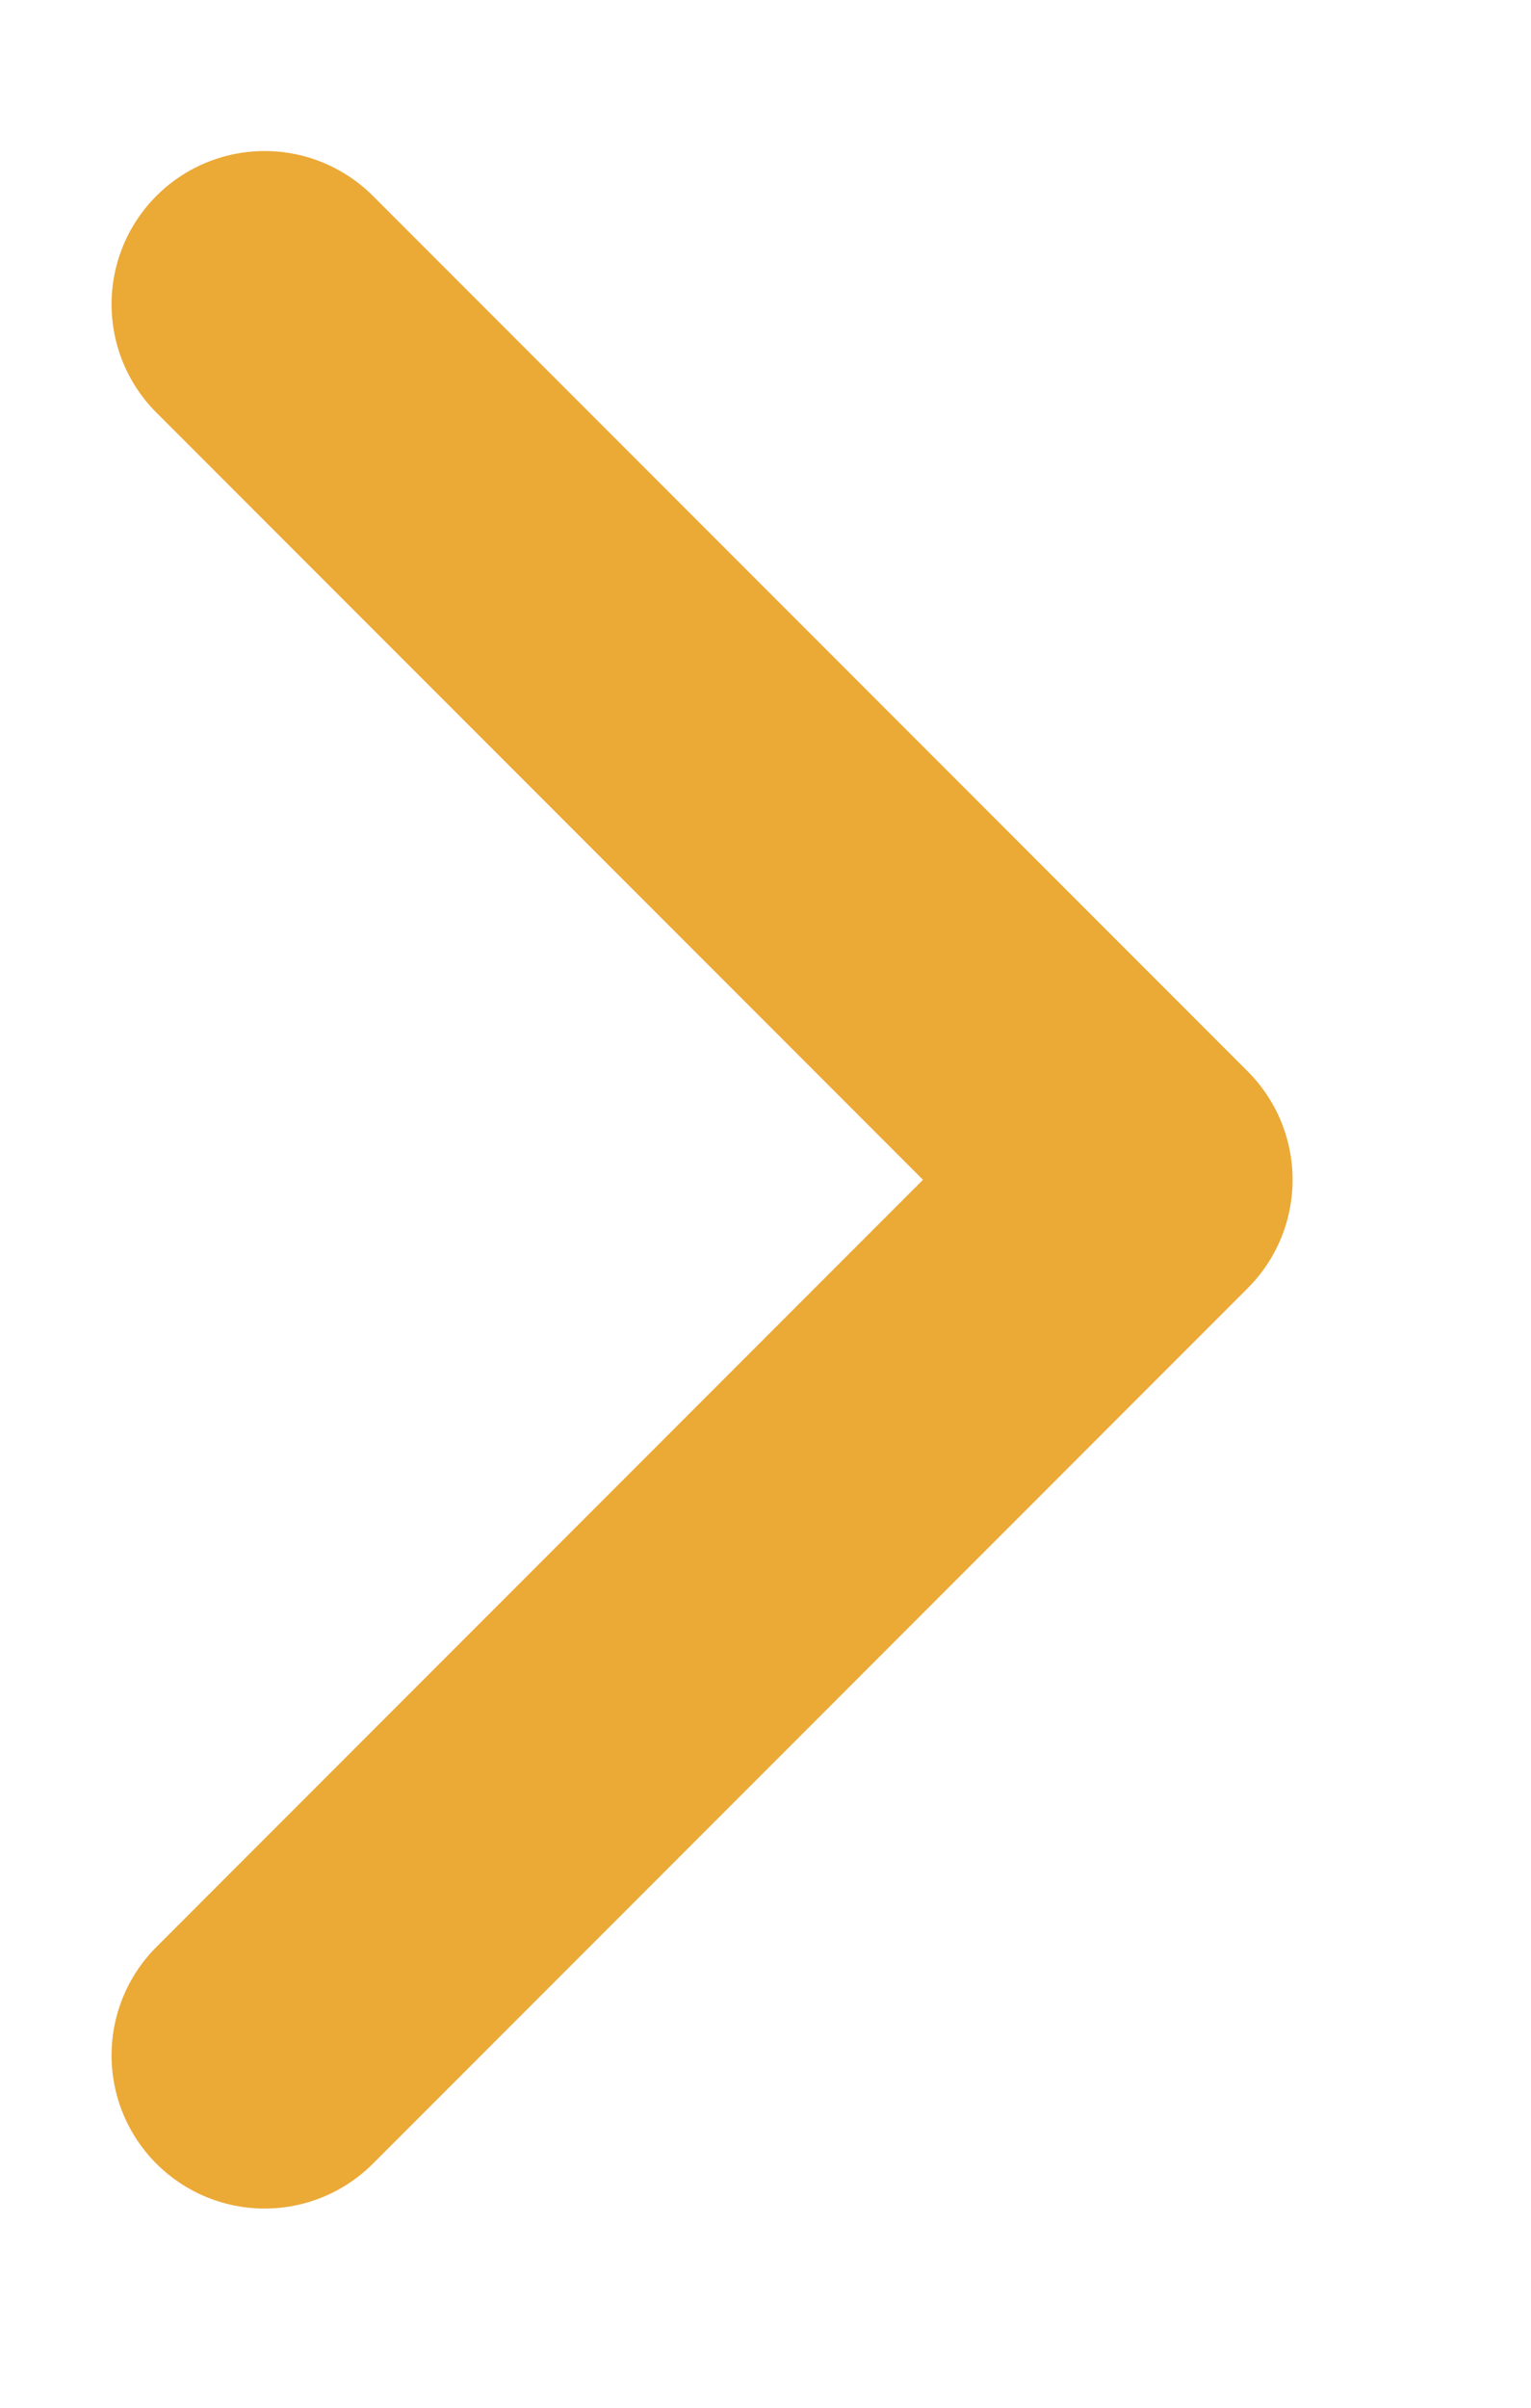
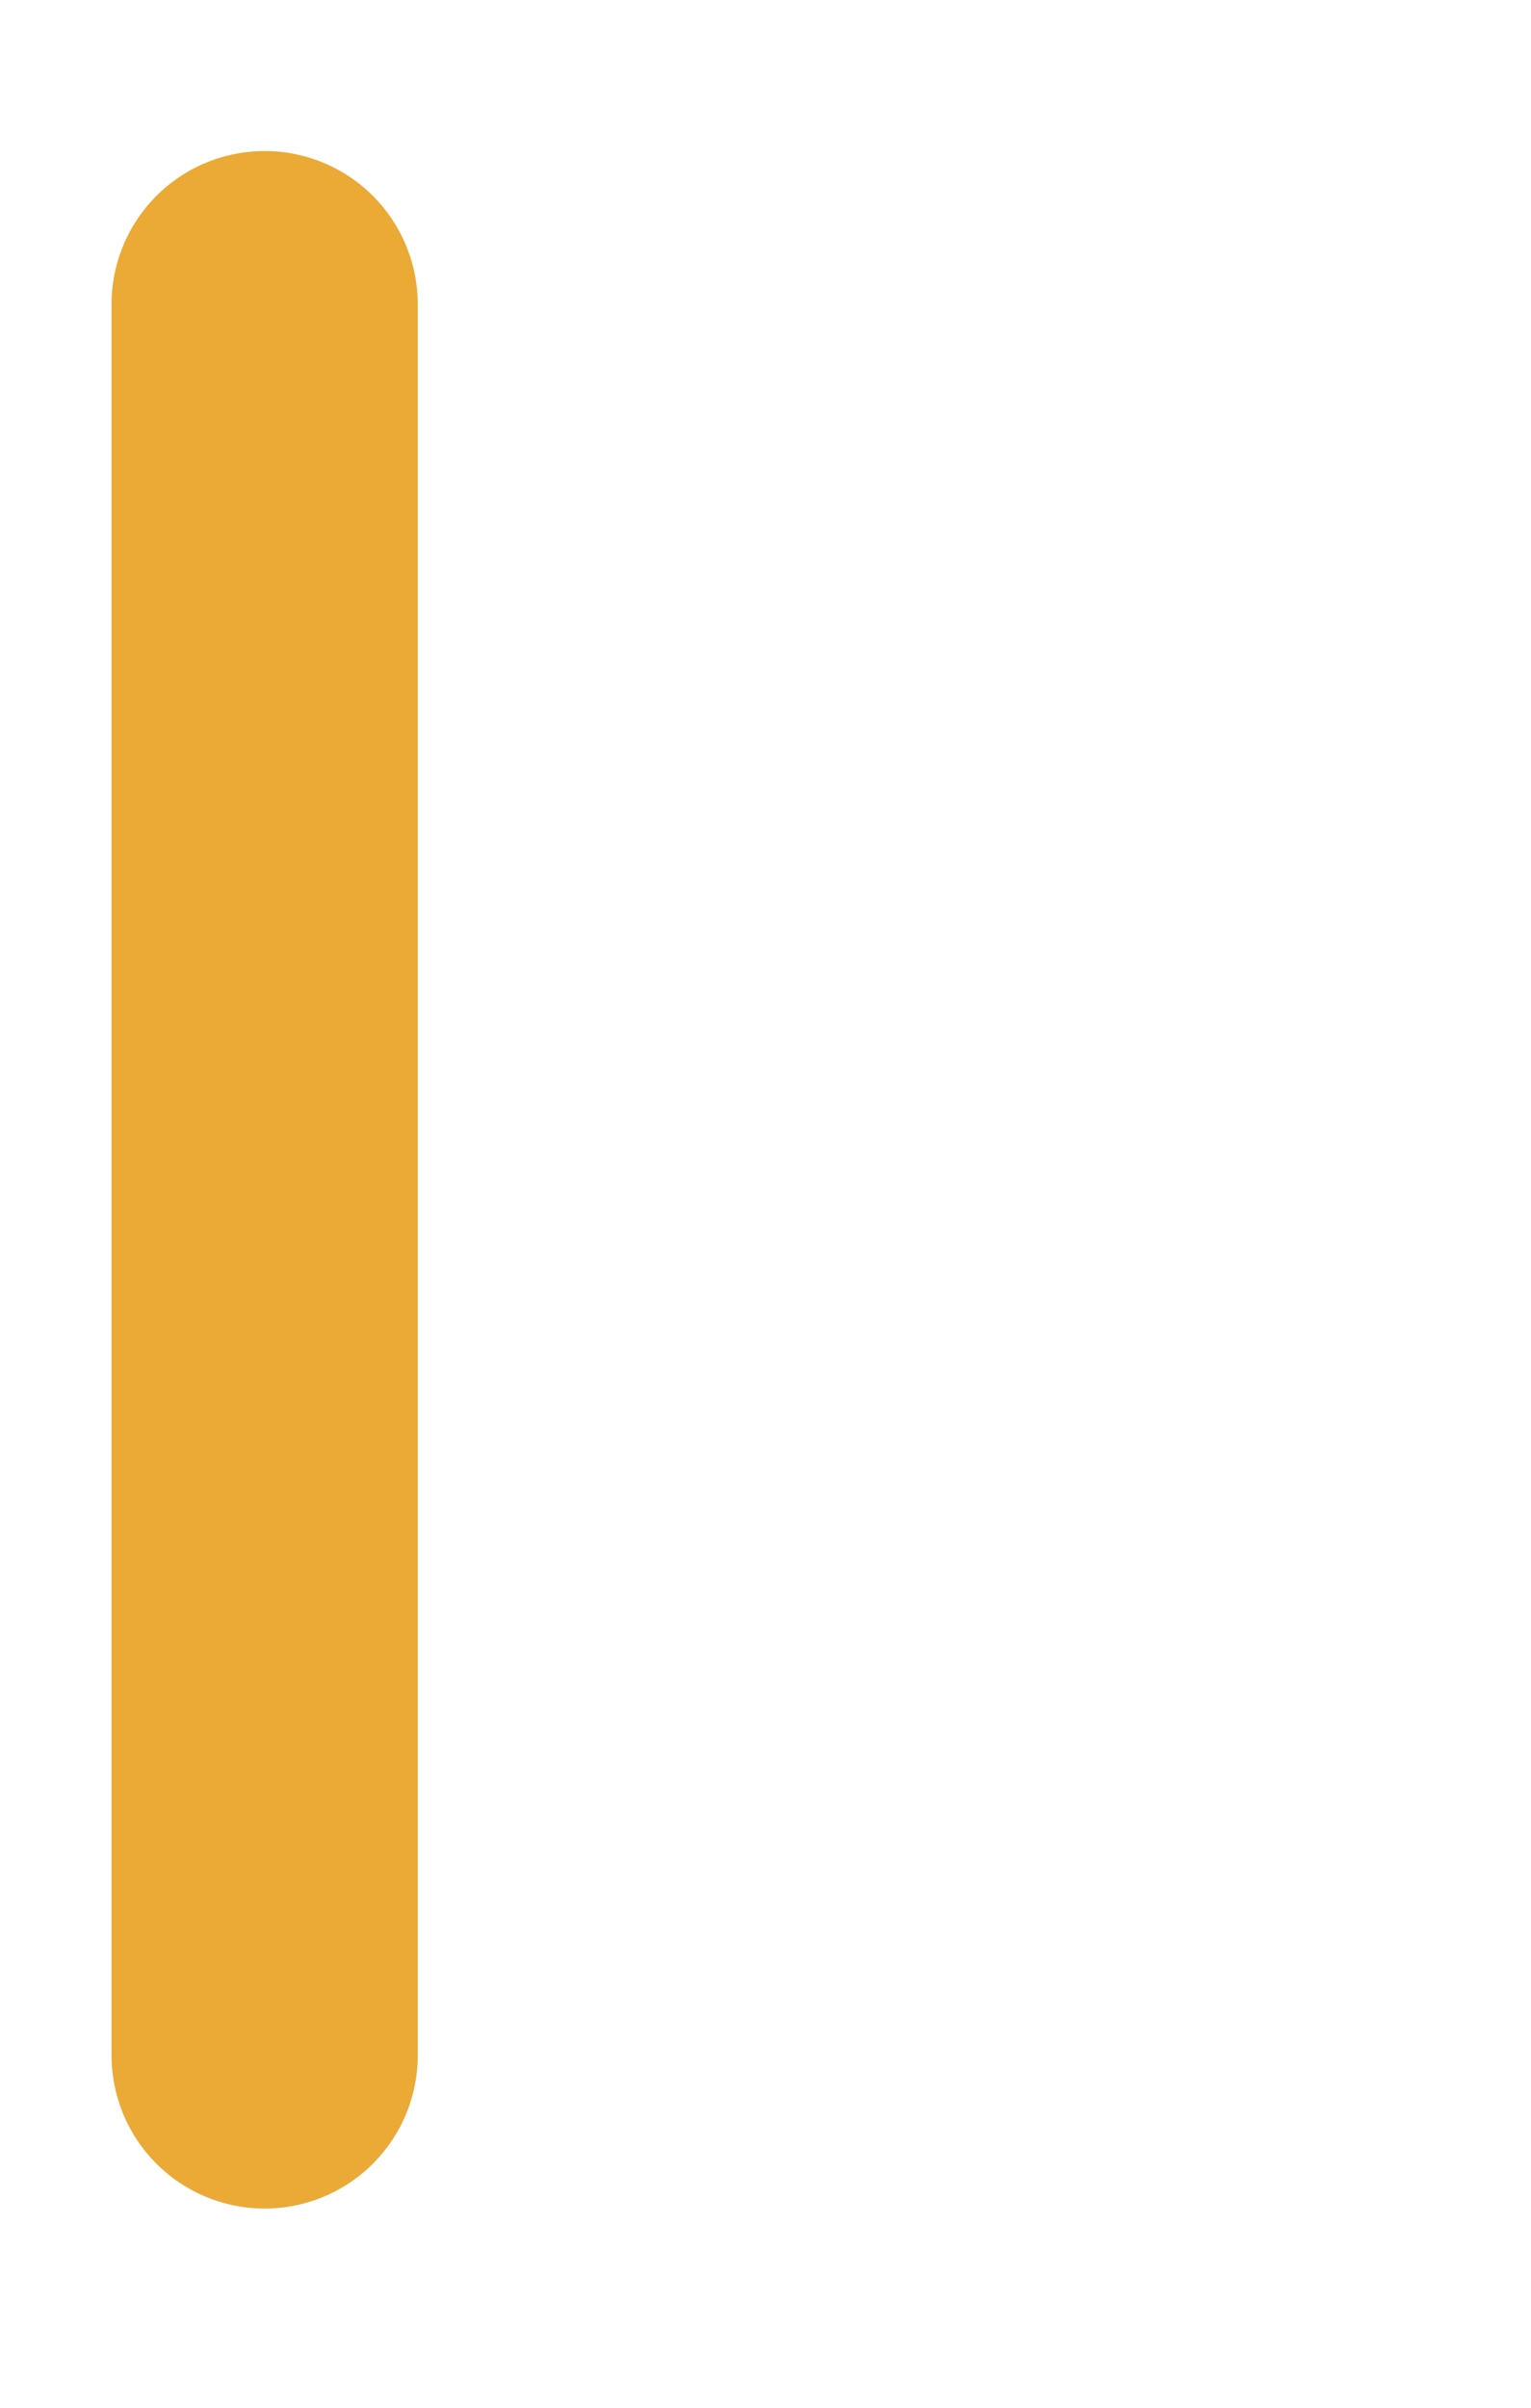
<svg xmlns="http://www.w3.org/2000/svg" width="7" height="11" viewBox="0 0 7 11" fill="none">
  <g id="icon">
-     <path id="Vector" d="M1.21 1.39L5.21 5.39L1.21 9.39" stroke="#EBA936" stroke-width="1.4" stroke-linecap="round" stroke-linejoin="round" />
+     <path id="Vector" d="M1.21 1.39L1.21 9.39" stroke="#EBA936" stroke-width="1.4" stroke-linecap="round" stroke-linejoin="round" />
  </g>
</svg>